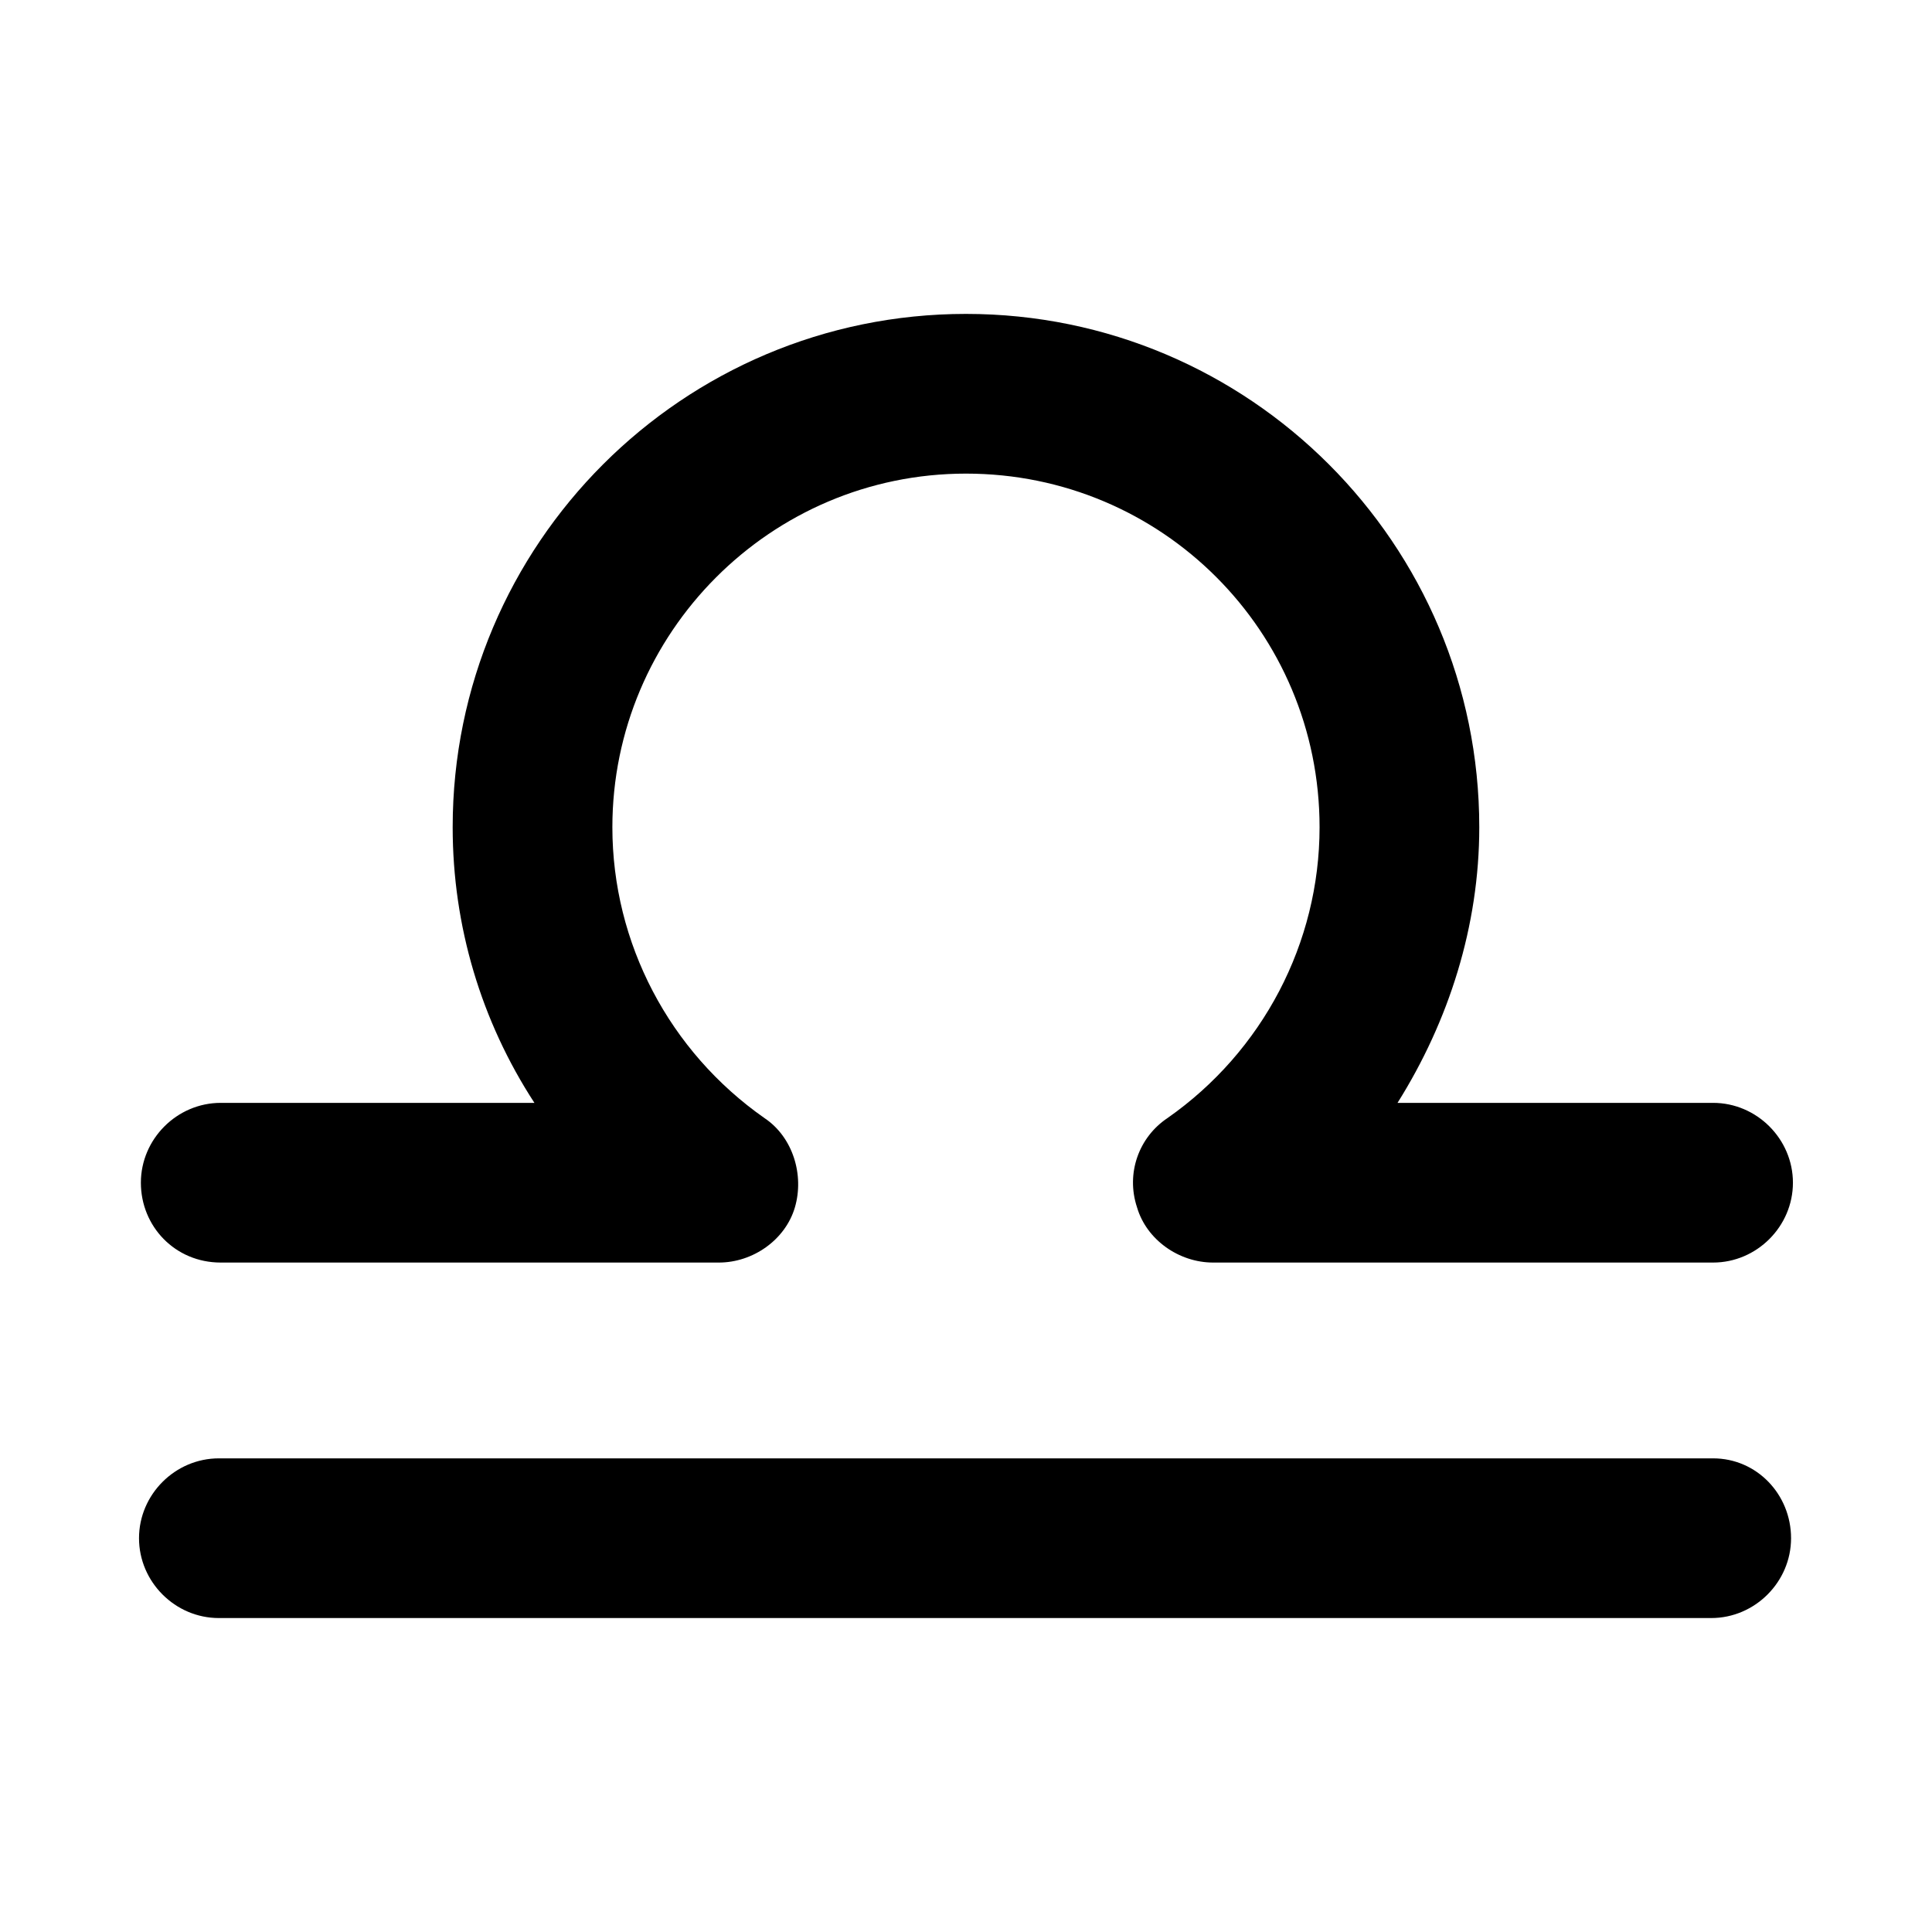
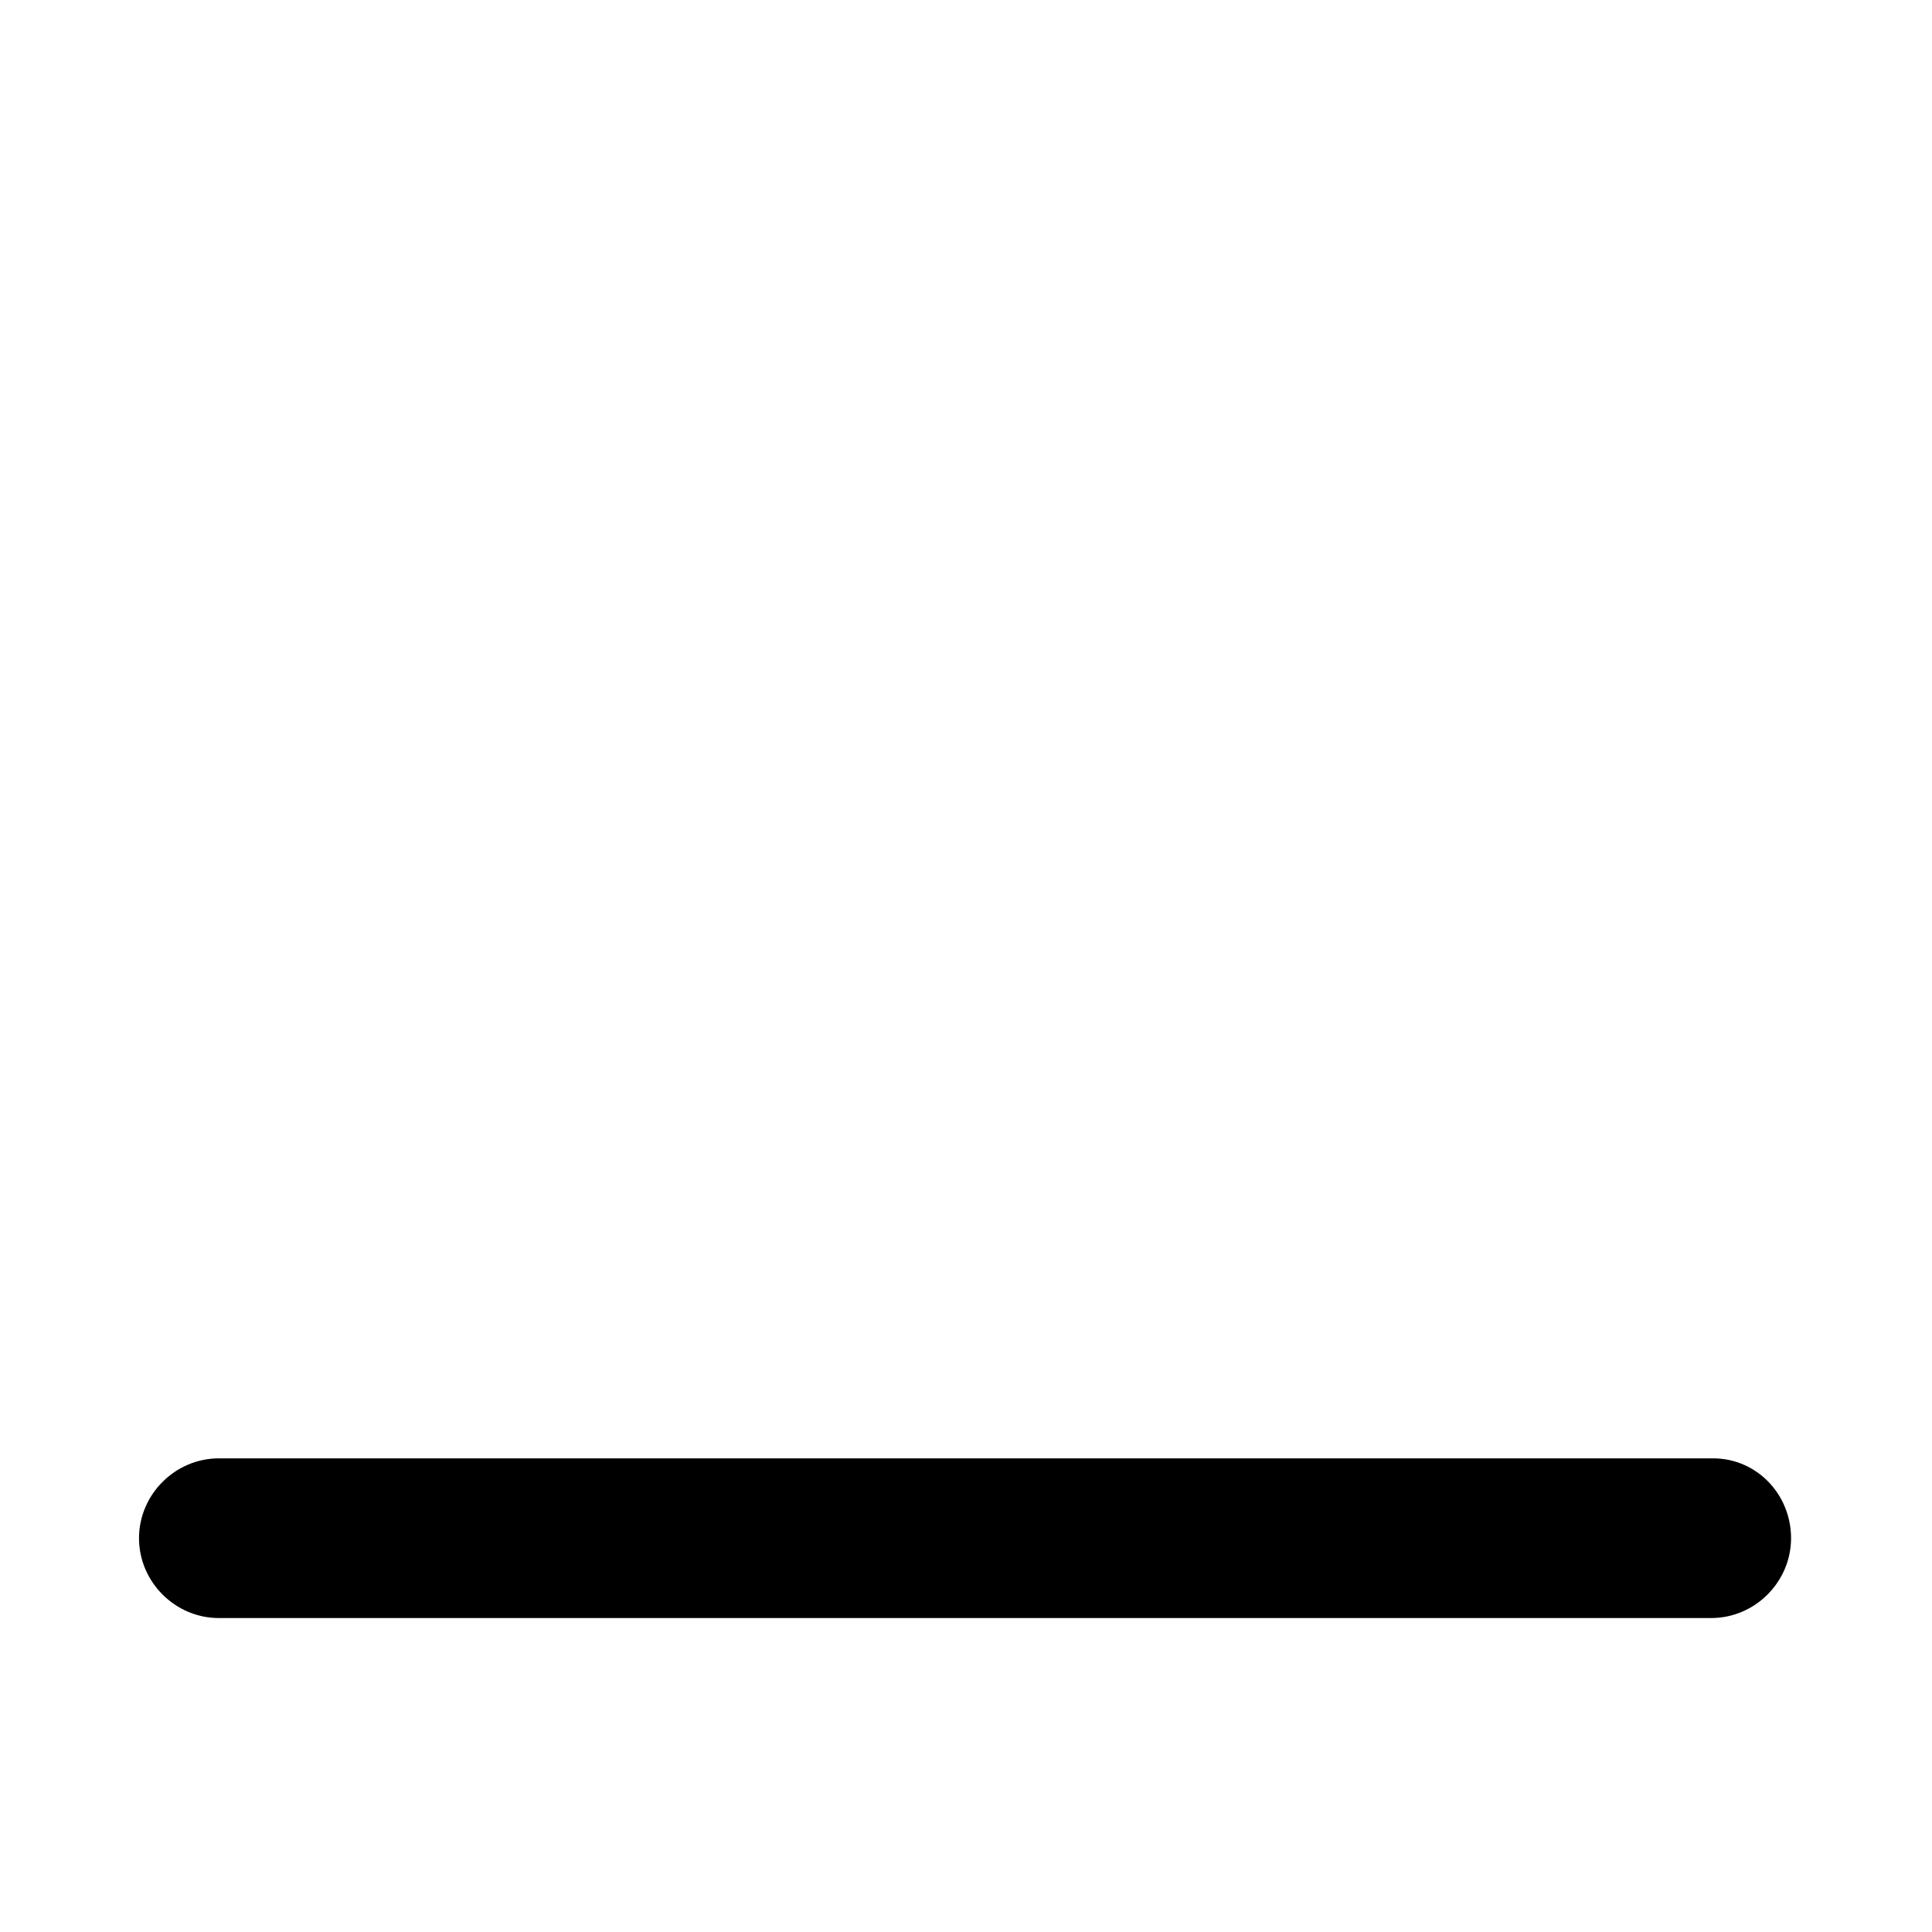
<svg xmlns="http://www.w3.org/2000/svg" fill="#000000" width="800px" height="800px" version="1.1" viewBox="144 144 512 512">
  <g>
-     <path d="m202.5 478.59h132c9.07 0 17.633-6.047 20.152-14.609 2.519-8.566-0.504-18.641-8.062-23.68-25.191-17.633-40.305-46.352-40.305-77.082 0-51.387 41.816-93.707 93.707-93.707s93.707 41.816 93.707 93.707c0 30.73-15.113 59.449-40.305 77.082-7.559 5.039-11.082 14.609-8.062 23.68 2.519 8.566 11.082 14.609 20.152 14.609h132.5c11.586 0 21.16-9.574 21.16-21.16 0-11.586-9.574-21.16-21.16-21.16h-83.625c13.602-21.664 21.664-46.855 21.664-73.051 0-75.066-60.961-136.03-136.03-136.03s-136.03 60.961-136.03 136.03c0 26.199 7.559 51.387 21.664 73.051h-83.133c-11.586 0-21.16 9.574-21.16 21.16 0 11.586 9.07 21.16 21.16 21.16z" />
    <path d="m598 530.48h-396c-11.586 0-21.16 9.574-21.16 21.16 0 11.586 9.574 21.16 21.16 21.16h395.49c11.586 0 21.16-9.574 21.16-21.16 0-11.586-9.07-21.16-20.656-21.16z" />
  </g>
</svg>